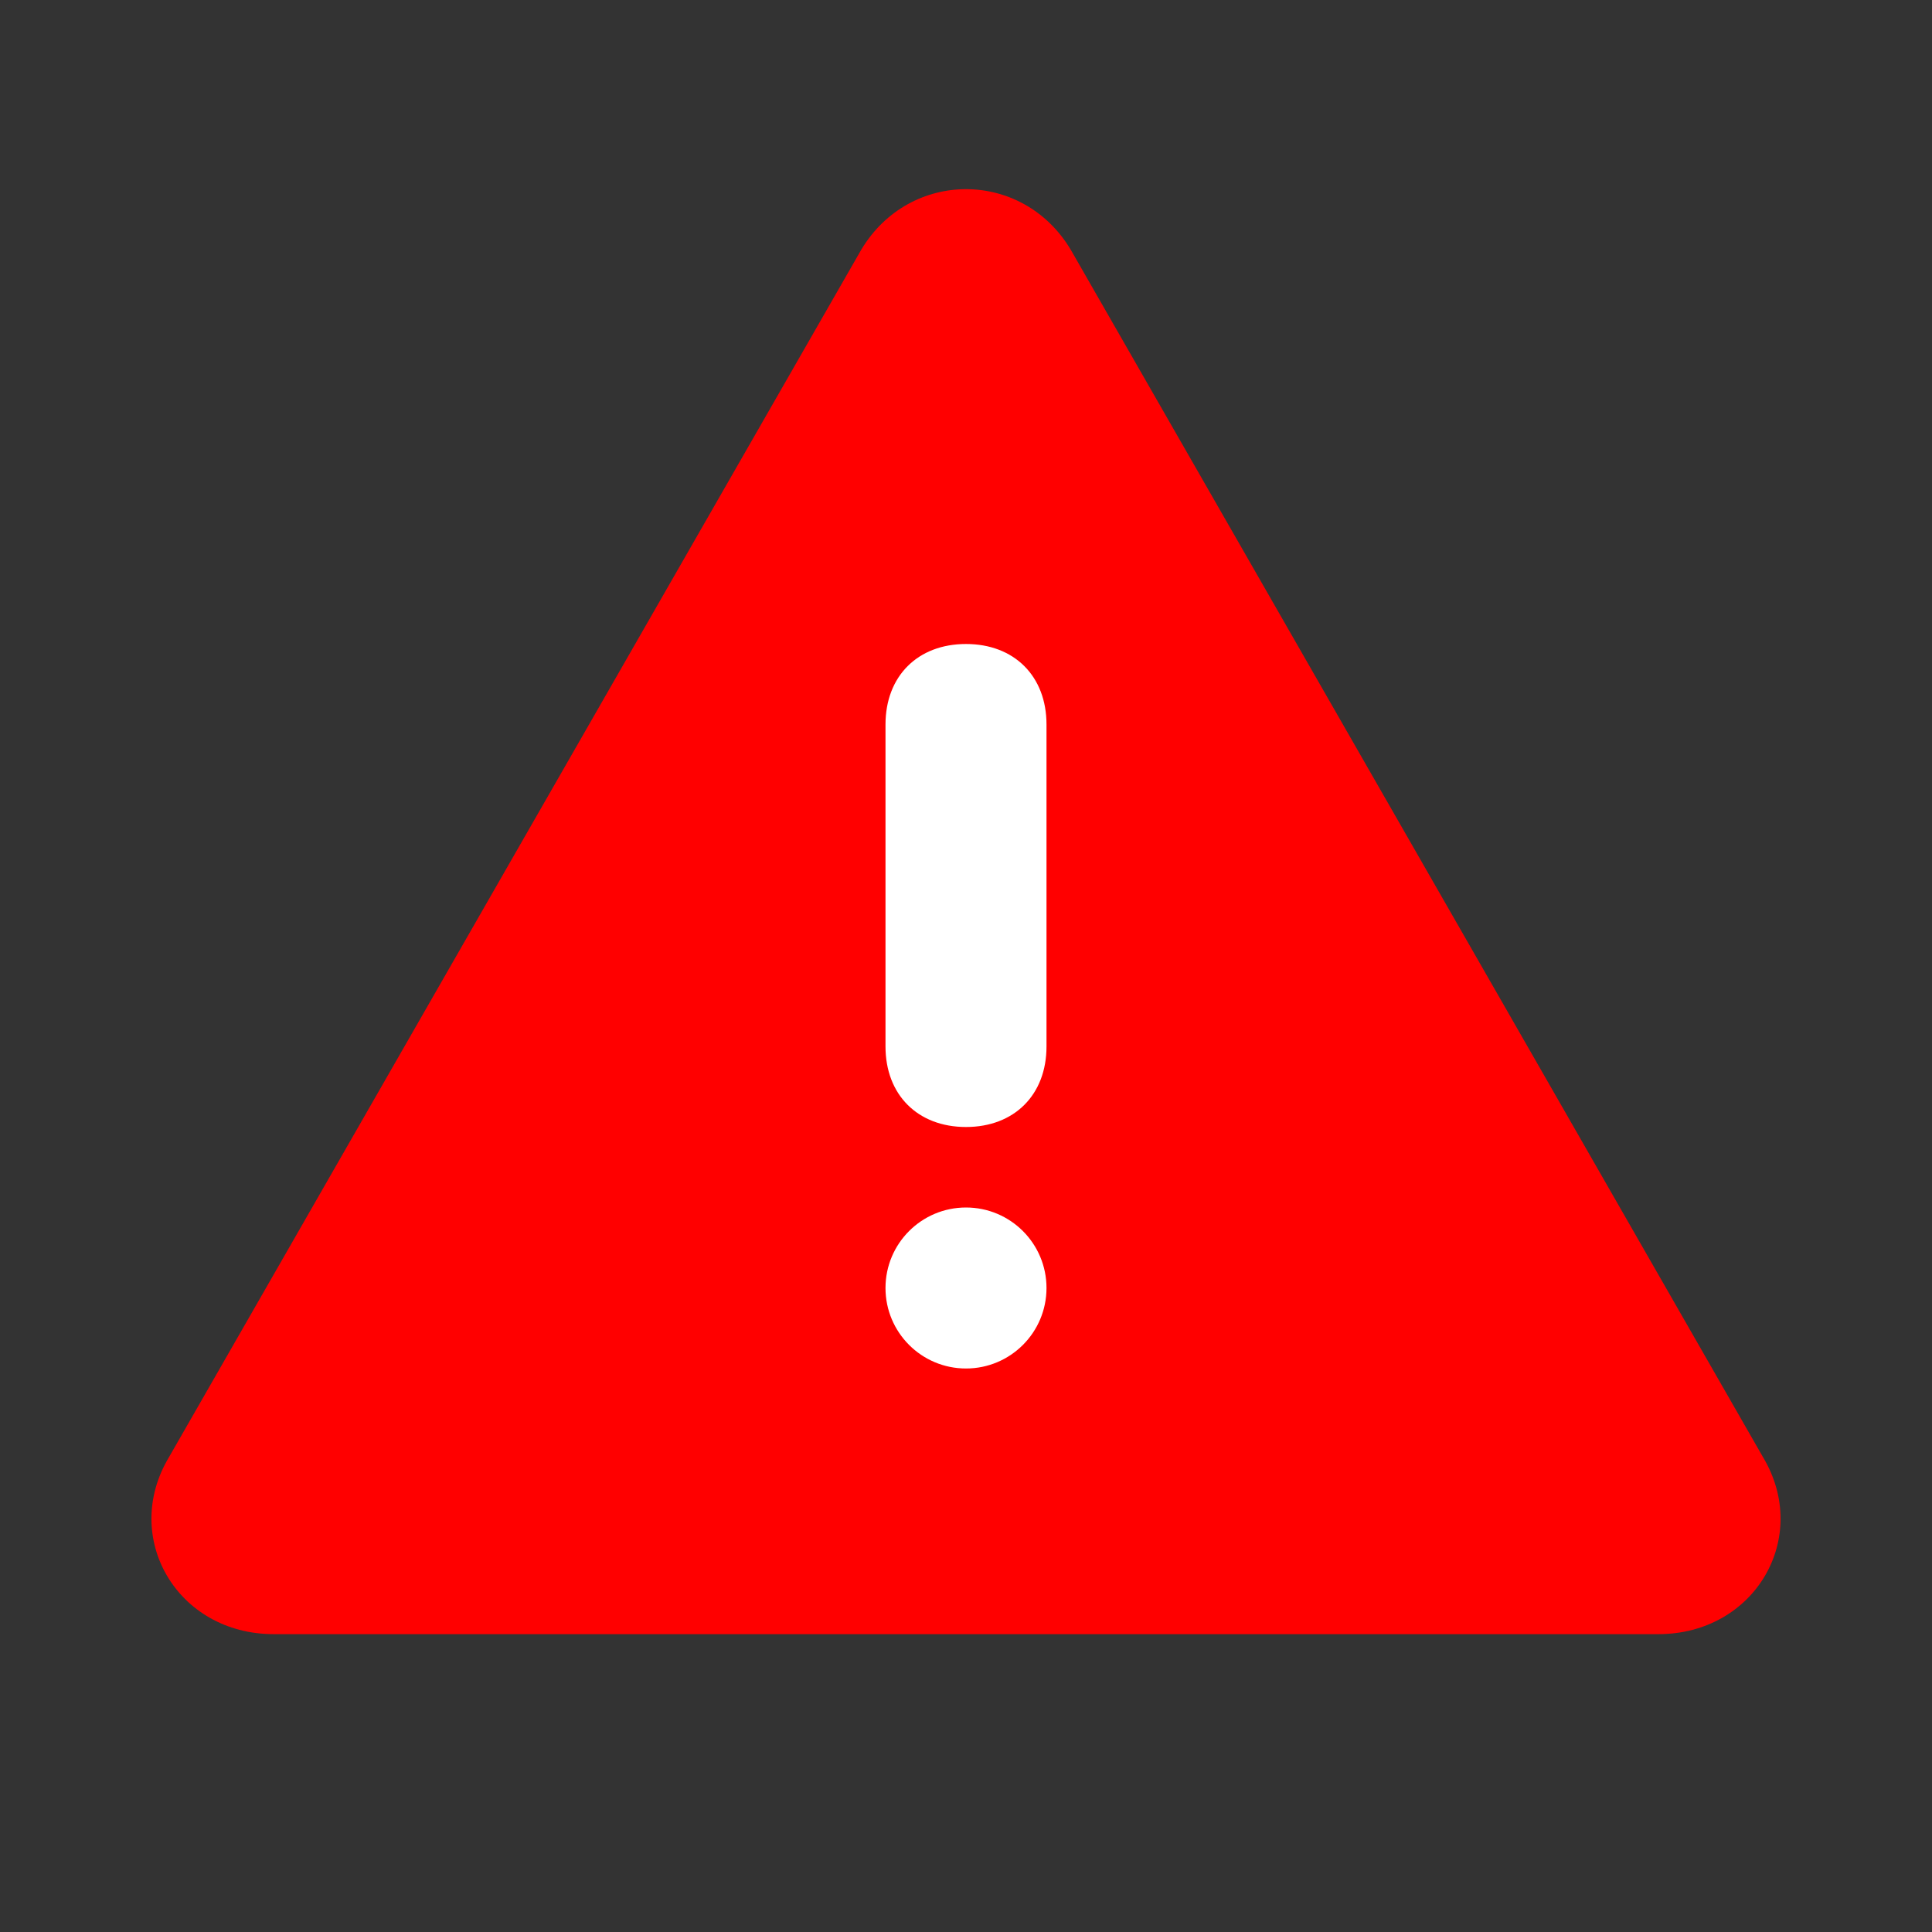
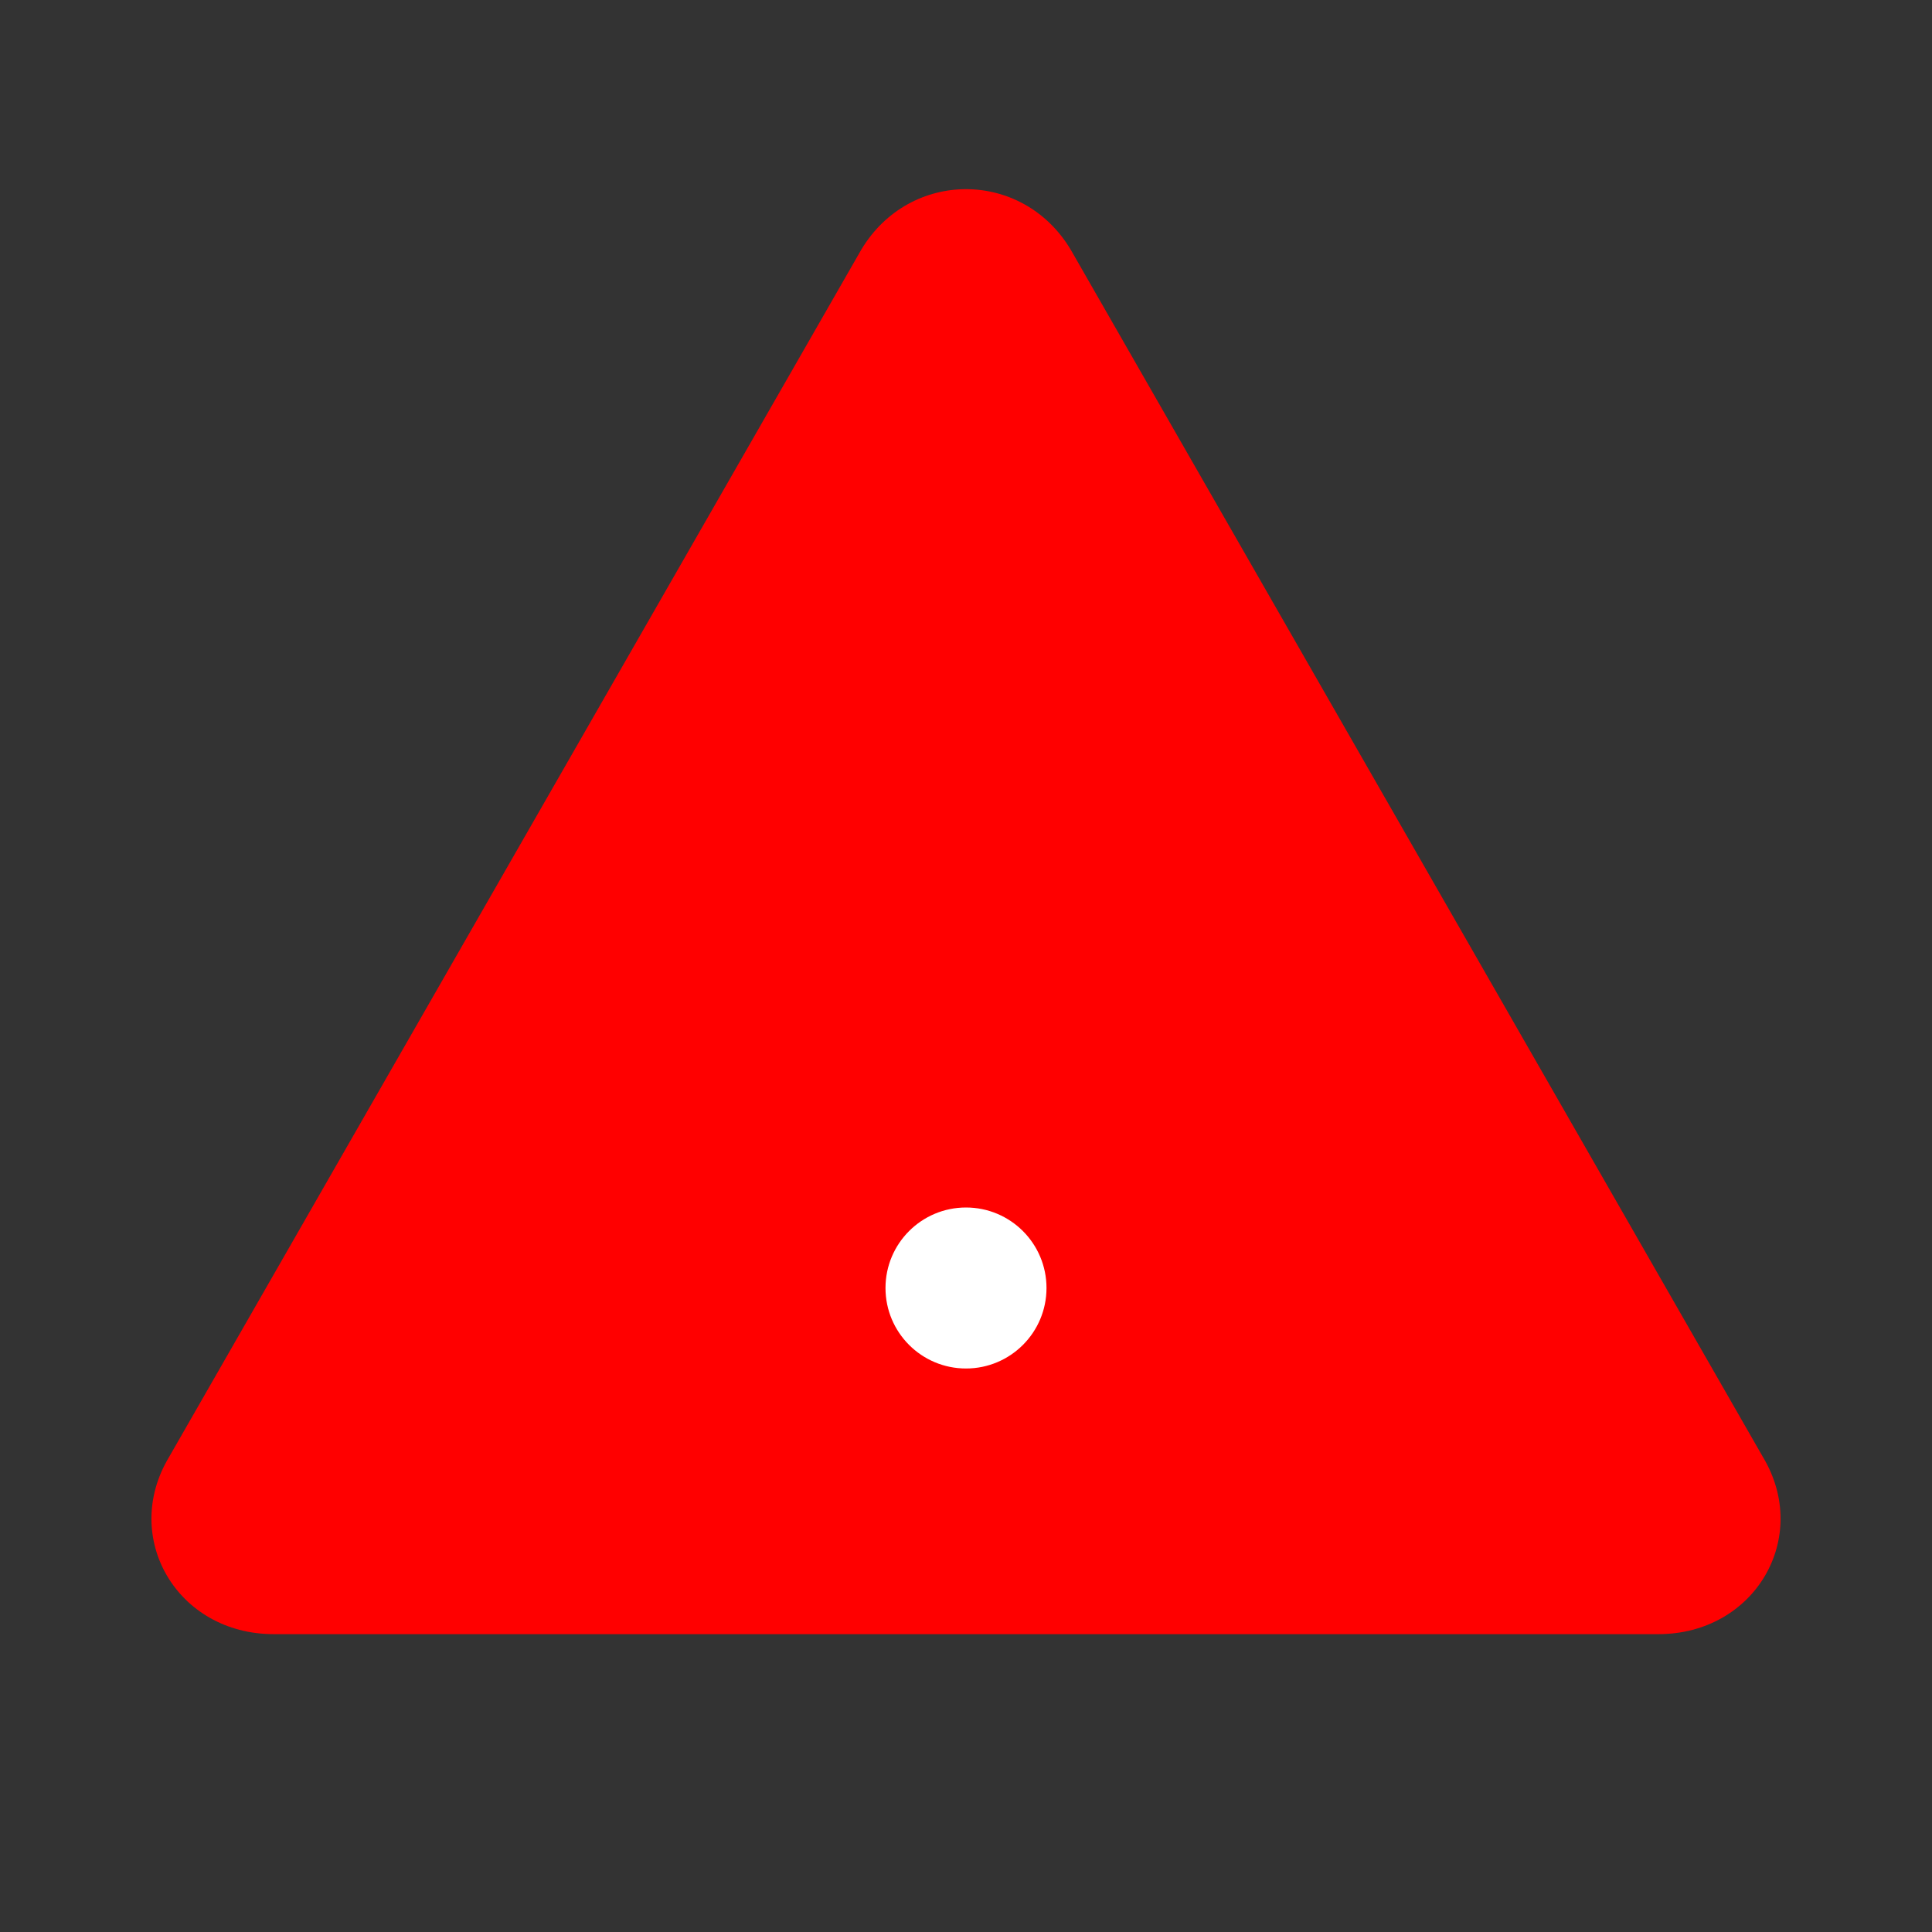
<svg xmlns="http://www.w3.org/2000/svg" viewBox="0 0 24 24">
  <rect x="0" y="0" width="24" height="24" fill="#333333" stroke="none" />
  <style>
    .cls-1 {
      fill: none;
    }
    .cls-2 {
      fill: #f00;
    }
    .cls-3 {
      fill: #fff;
    }
  </style>
-   <path class="cls-1" d="M24,0v24H0V0h24ZM12.6,23.3h0s0,0,0,0h0s0,0,0,0h0s0,0,0,0h0s0,.4,0,.4h0s0,0,0,0h.1c0,0,0,0,0,0h0s.1,0,.1,0h0s0,0,0,0v-.4s0,0,0,0h0ZM12.9,23.1h0s-.2,0-.2,0h0s0,0,0,0v.4s0,0,0,0h0s.2,0,.2,0c0,0,0,0,0,0h0s0-.6,0-.6c0,0,0,0,0,0h0ZM12.1,23.1s0,0,0,0h0s0,.6,0,.6c0,0,0,0,0,0h0s.2,0,.2,0h0s0,0,0,0v-.4s0,0,0,0h0s-.2-.1-.2-.1Z" />
  <path class="cls-2" d="M13.3,3.1l8.6,15c.6,1-.1,2.2-1.3,2.2H3.4c-1.2,0-1.9-1.2-1.3-2.2L10.7,3.1c.6-1,2-1,2.6,0Z" />
-   <path class="cls-3" d="M12,8c.6,0,1,.4,1,1v4c0,.6-.4,1-1,1s-1-.4-1-1v-4c0-.6.4-1,1-1Z" />
  <circle class="cls-3" cx="12" cy="16" r="1" />
</svg>